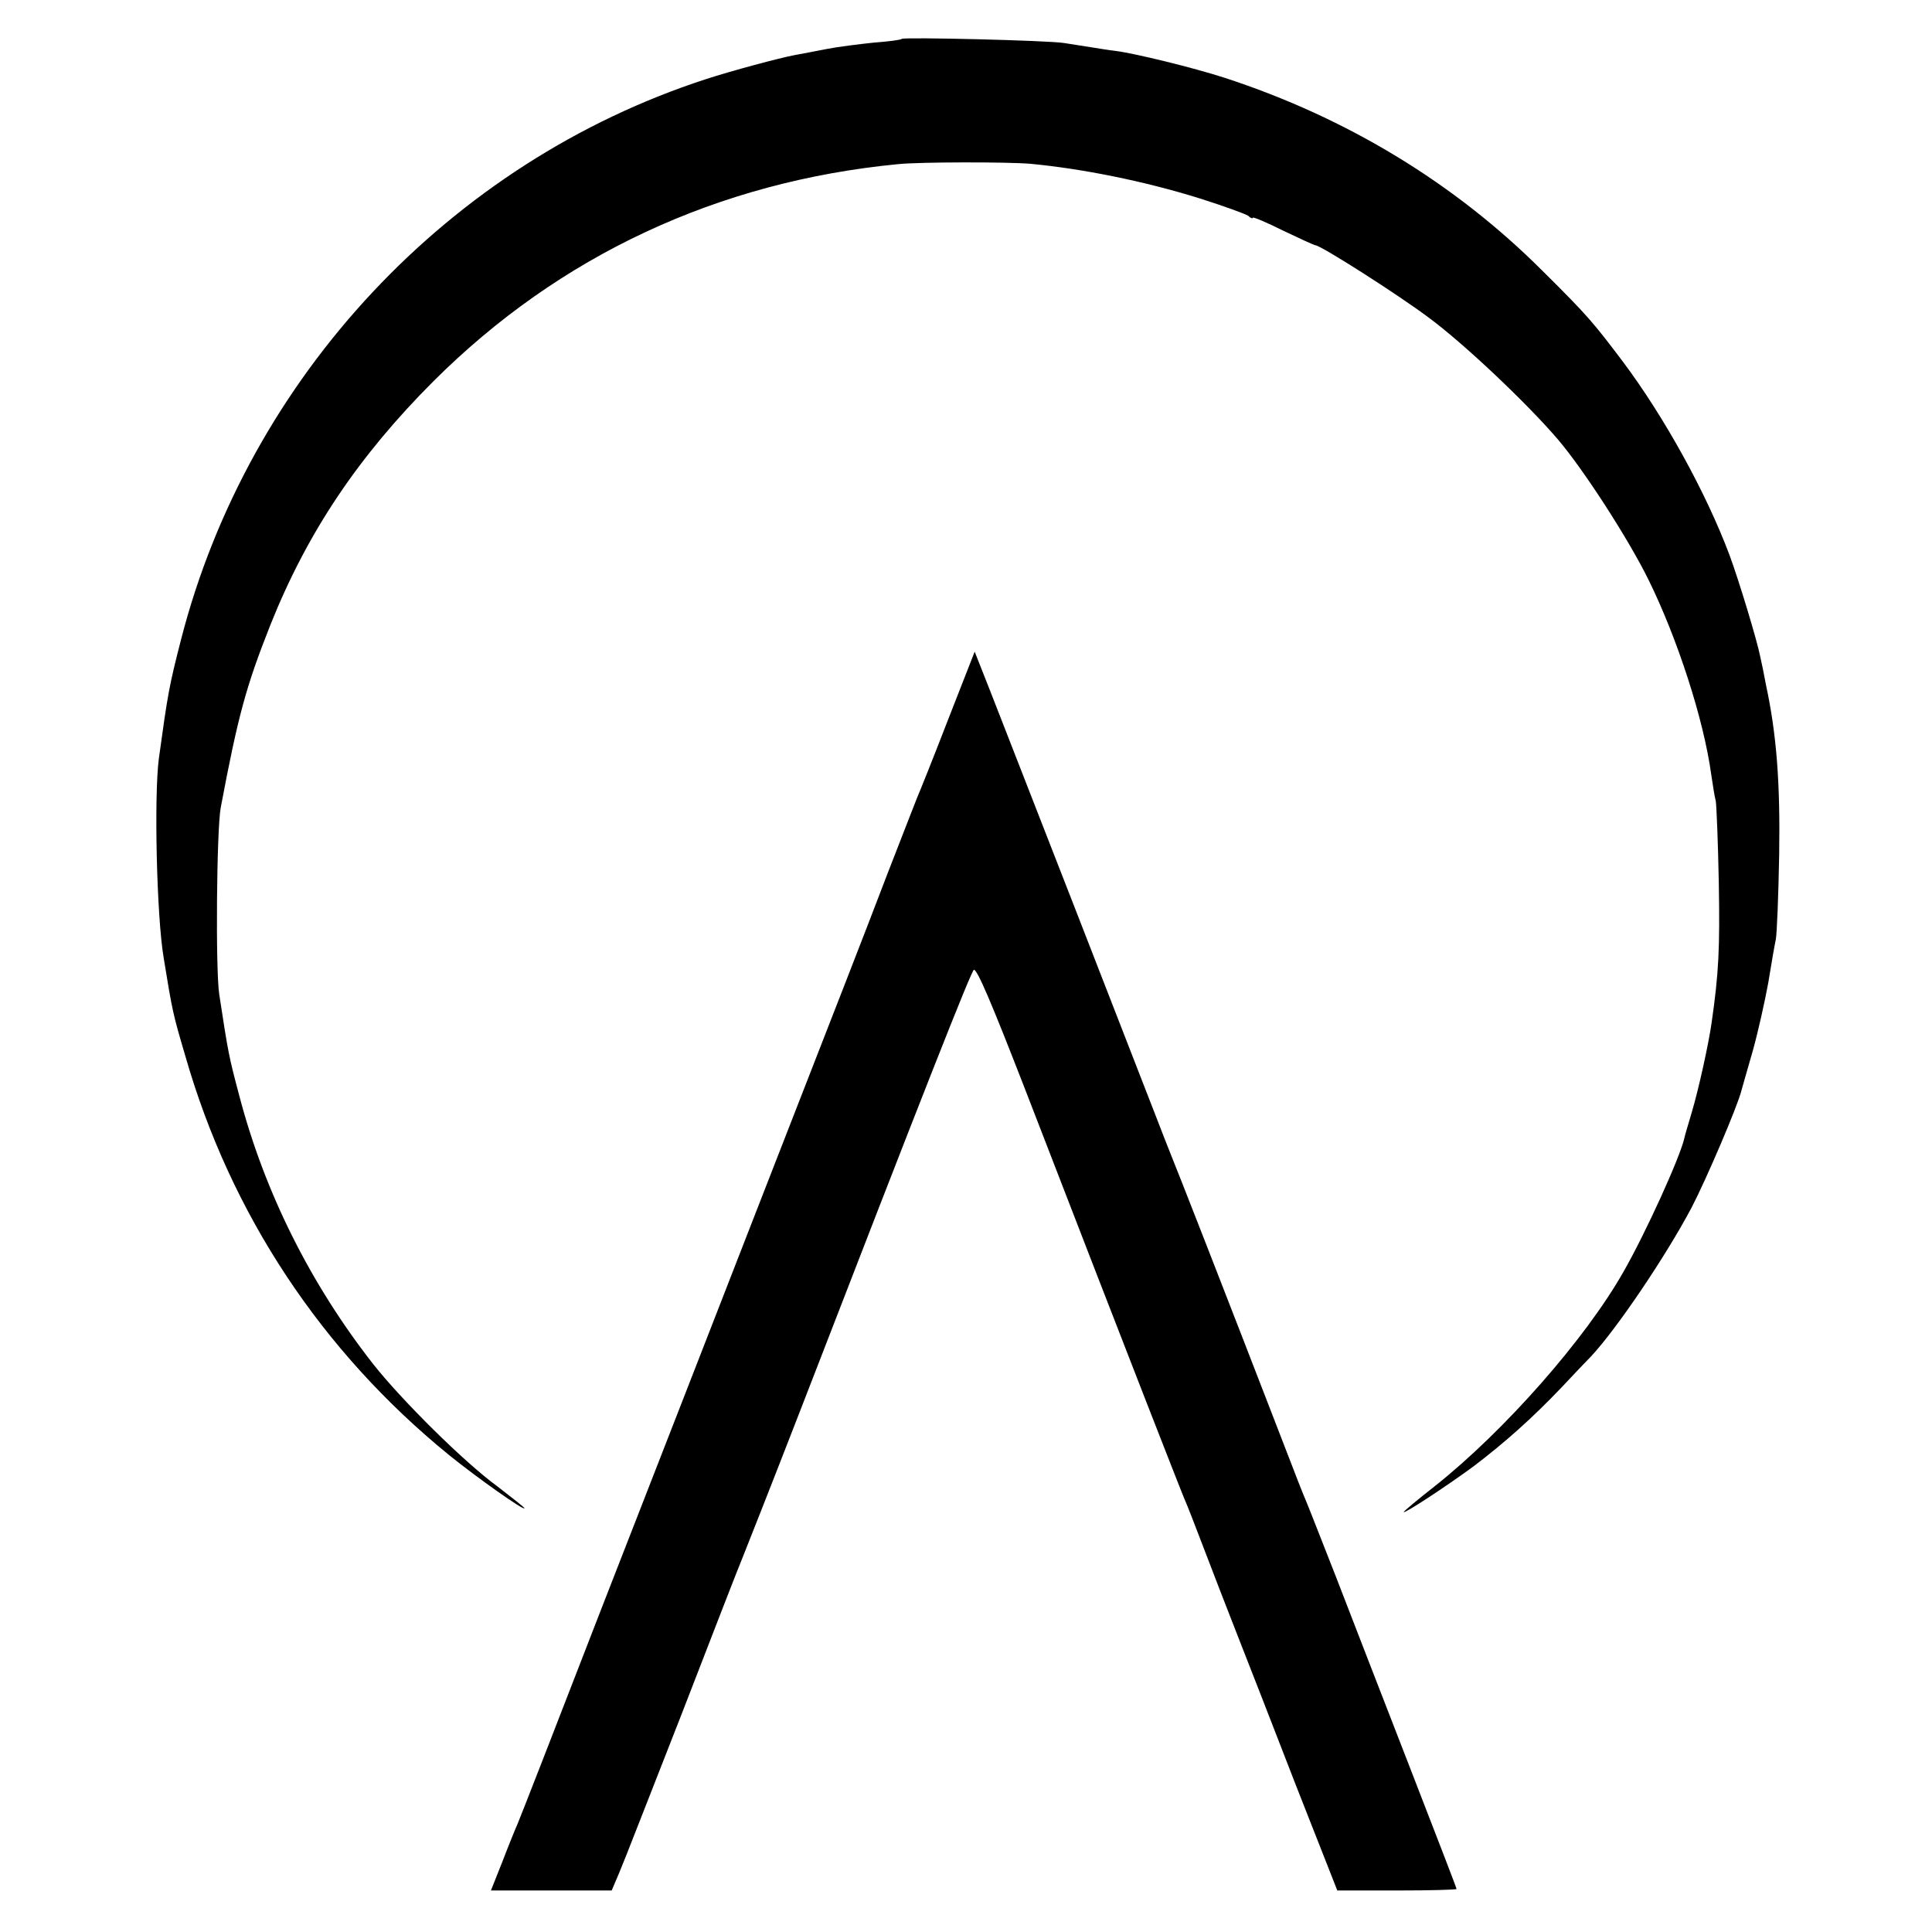
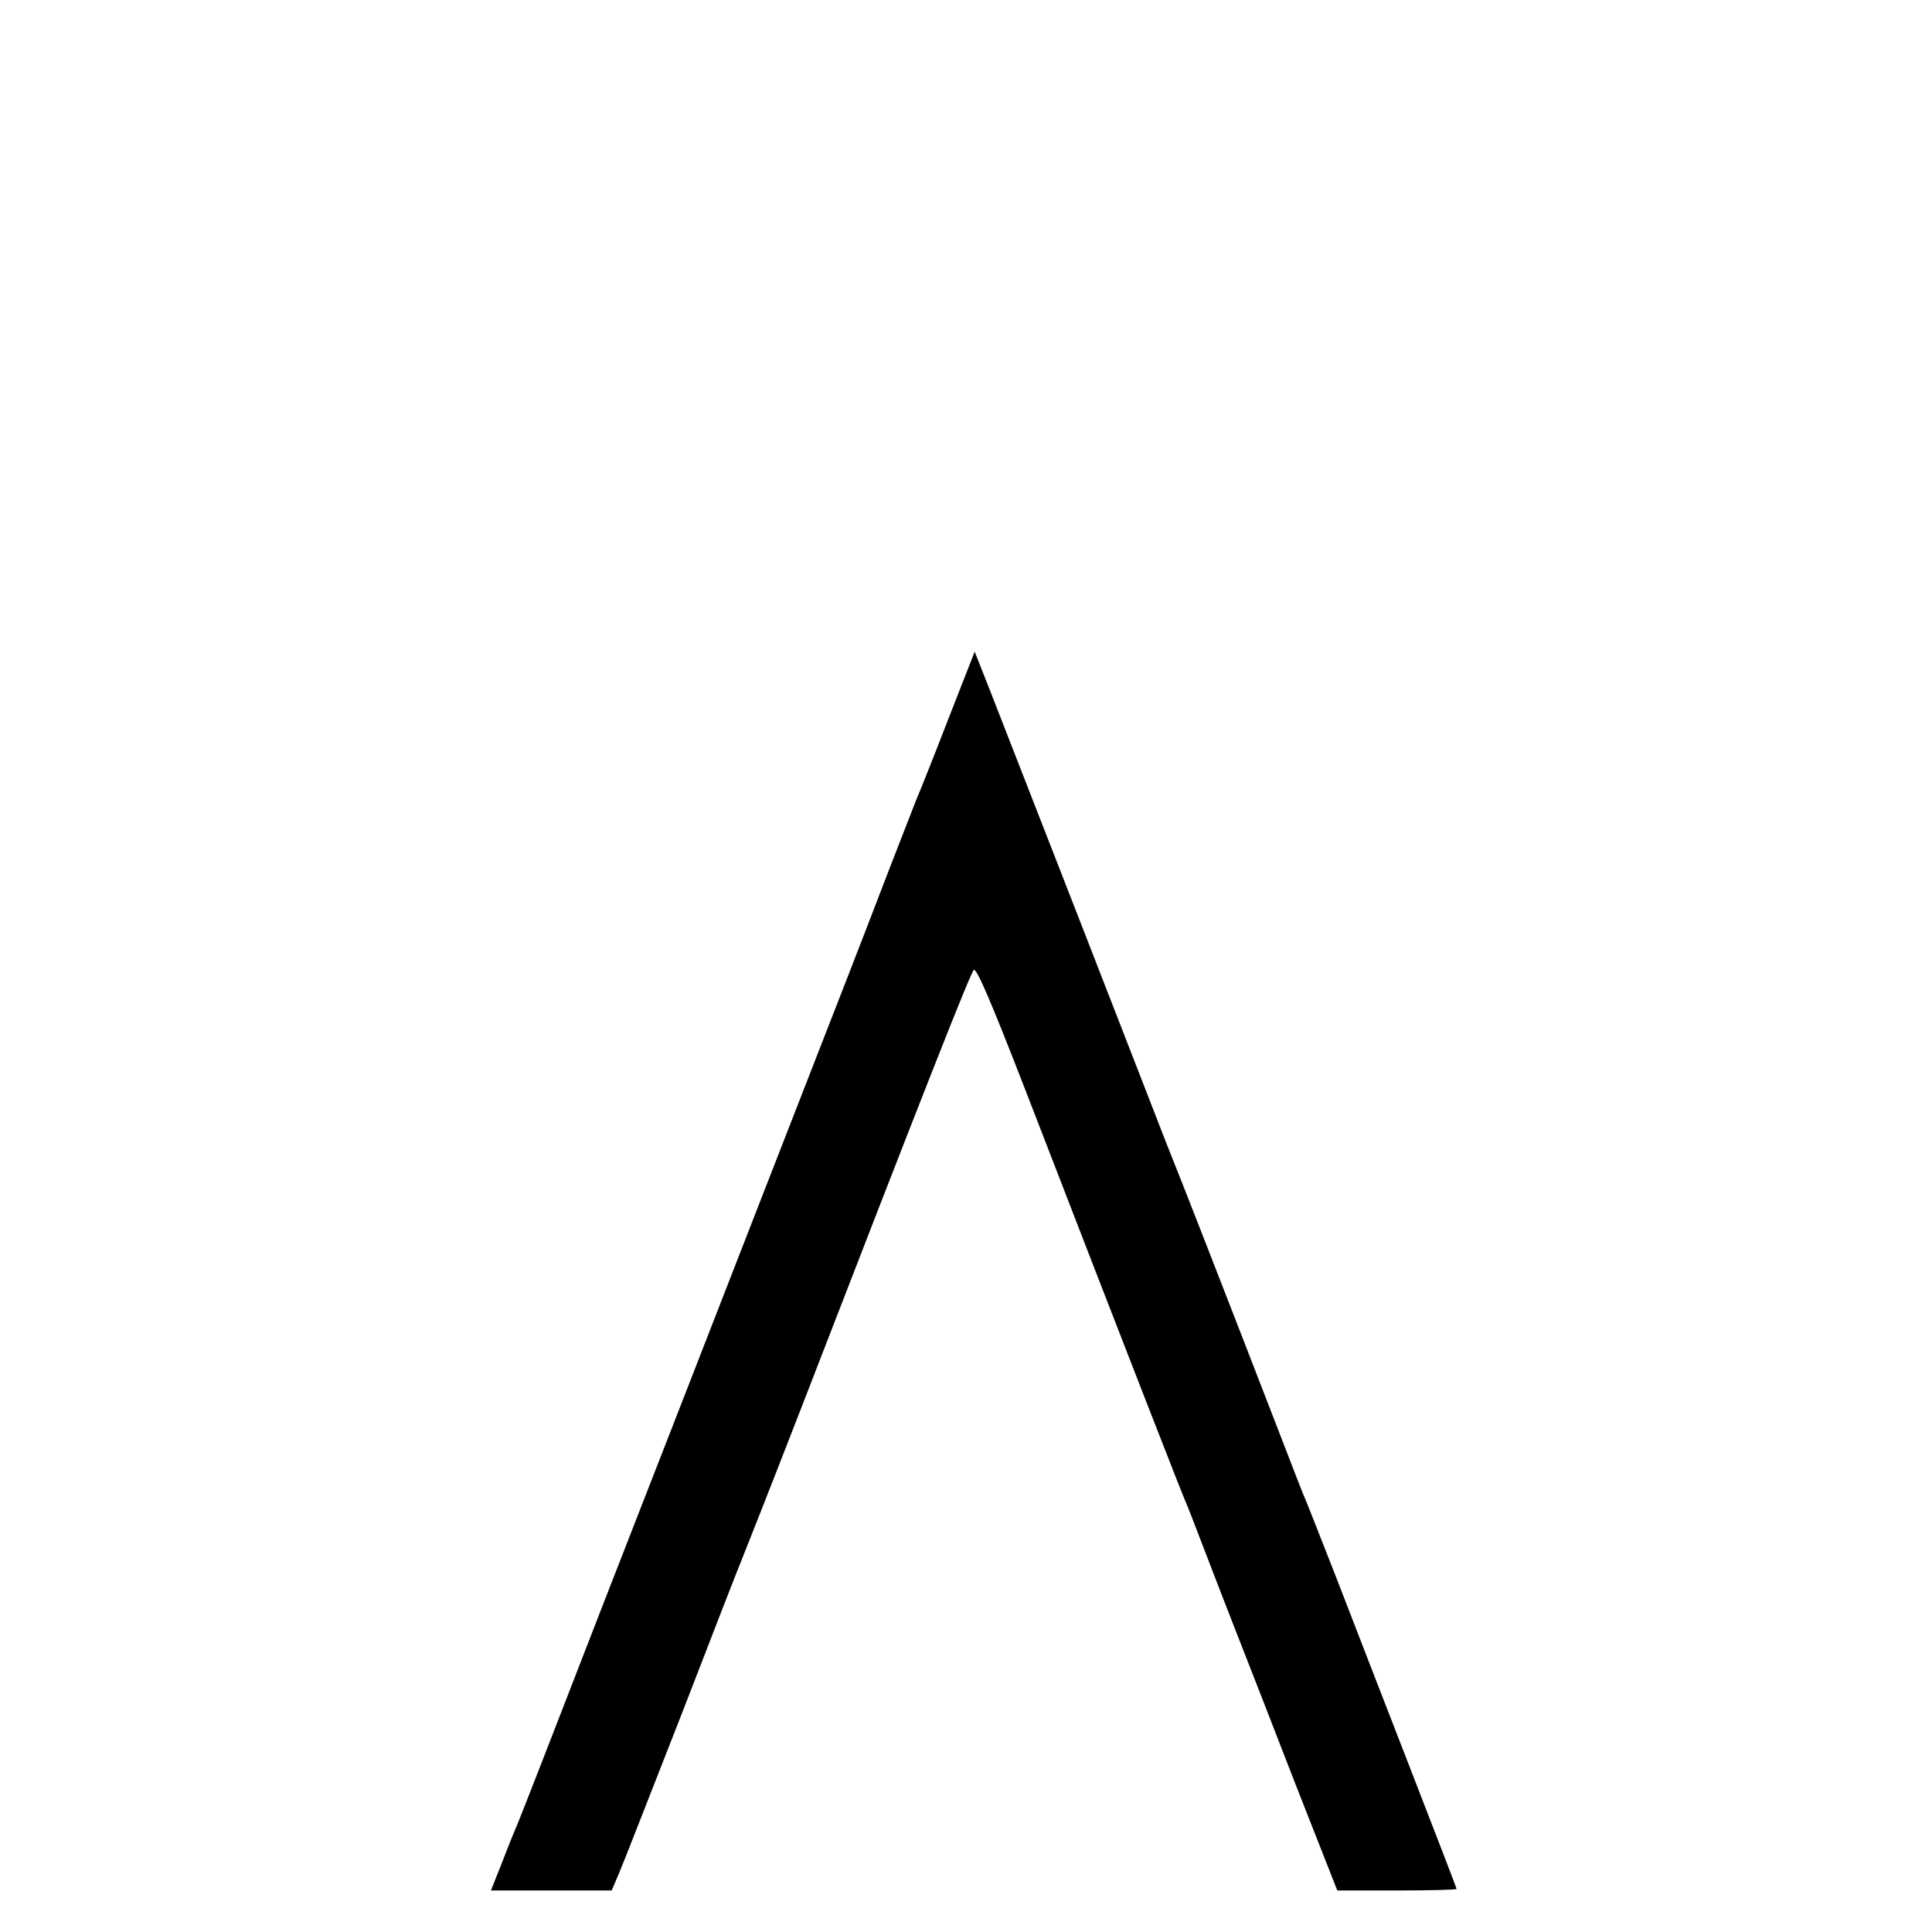
<svg xmlns="http://www.w3.org/2000/svg" version="1.0" width="512pt" height="512pt" viewBox="0 0 512 512" preserveAspectRatio="xMidYMid meet">
  <g transform="translate(0,512) scale(0.1,-0.1)" fill="#000000" stroke="none">
-     <path d="M2390 5017 c-3 -3 -36 -7 -75 -10 -38 -4 -95 -11 -125 -17 -30 -6 -68 -13 -84 -16 -38 -7 -169 -42 -236 -64 -679 -221 -1211 -789 -1390 -1484 -32 -125 -35 -142 -59 -316 -13 -98 -6 -420 13 -530 23 -141 24 -146 57 -258 120 -419 361 -783 699 -1058 74 -60 200 -149 200 -141 0 2 -33 28 -72 58 -89 65 -254 229 -329 324 -166 212 -287 454 -354 708 -29 109 -30 115 -54 272 -10 65 -7 437 4 495 46 244 67 321 132 485 98 245 233 446 432 645 334 333 754 529 1231 575 58 6 290 6 350 1 138 -13 303 -46 450 -92 63 -20 121 -41 128 -46 6 -6 12 -8 12 -5 0 3 36 -12 80 -34 44 -21 83 -39 86 -39 14 0 221 -132 302 -193 93 -69 259 -226 341 -322 68 -80 185 -261 239 -370 77 -156 147 -371 167 -518 4 -27 9 -59 12 -70 2 -12 6 -110 8 -217 3 -173 0 -238 -19 -370 -8 -57 -35 -179 -53 -239 -9 -31 -18 -60 -19 -66 -11 -51 -104 -255 -162 -356 -101 -178 -315 -421 -499 -567 -46 -36 -83 -67 -83 -69 0 -6 113 68 185 121 83 63 157 129 234 210 31 33 66 70 78 82 67 72 196 262 266 394 39 75 122 269 132 310 2 8 16 56 30 105 14 50 32 131 41 180 8 50 17 101 20 115 3 14 7 115 9 225 3 192 -7 320 -35 450 -5 28 -12 61 -15 74 -8 42 -57 204 -82 271 -62 165 -172 364 -281 510 -80 106 -94 123 -214 242 -232 232 -518 406 -843 512 -84 27 -235 64 -288 71 -18 2 -48 7 -67 10 -19 3 -51 8 -70 11 -44 7 -424 16 -430 11z" />
    <path d="M2511 3209 c-39 -101 -76 -193 -81 -204 -4 -11 -39 -99 -76 -195 -85 -222 -100 -259 -342 -880 -110 -283 -298 -765 -417 -1070 -118 -305 -219 -564 -224 -575 -5 -11 -23 -55 -39 -97 l-31 -78 160 0 160 0 20 47 c11 25 85 216 166 422 80 207 151 390 158 406 7 17 77 194 155 395 328 848 455 1170 461 1170 9 0 44 -81 133 -310 293 -758 418 -1077 426 -1095 5 -11 27 -67 49 -125 22 -58 62 -161 89 -230 27 -69 98 -250 157 -403 l109 -277 158 0 c87 0 158 2 158 4 0 3 -57 150 -126 328 -69 178 -157 404 -195 503 -39 99 -74 189 -79 200 -5 11 -29 72 -53 135 -170 440 -291 749 -302 775 -7 17 -26 66 -43 110 -39 101 -379 974 -436 1119 l-43 109 -72 -184z" />
  </g>
</svg>